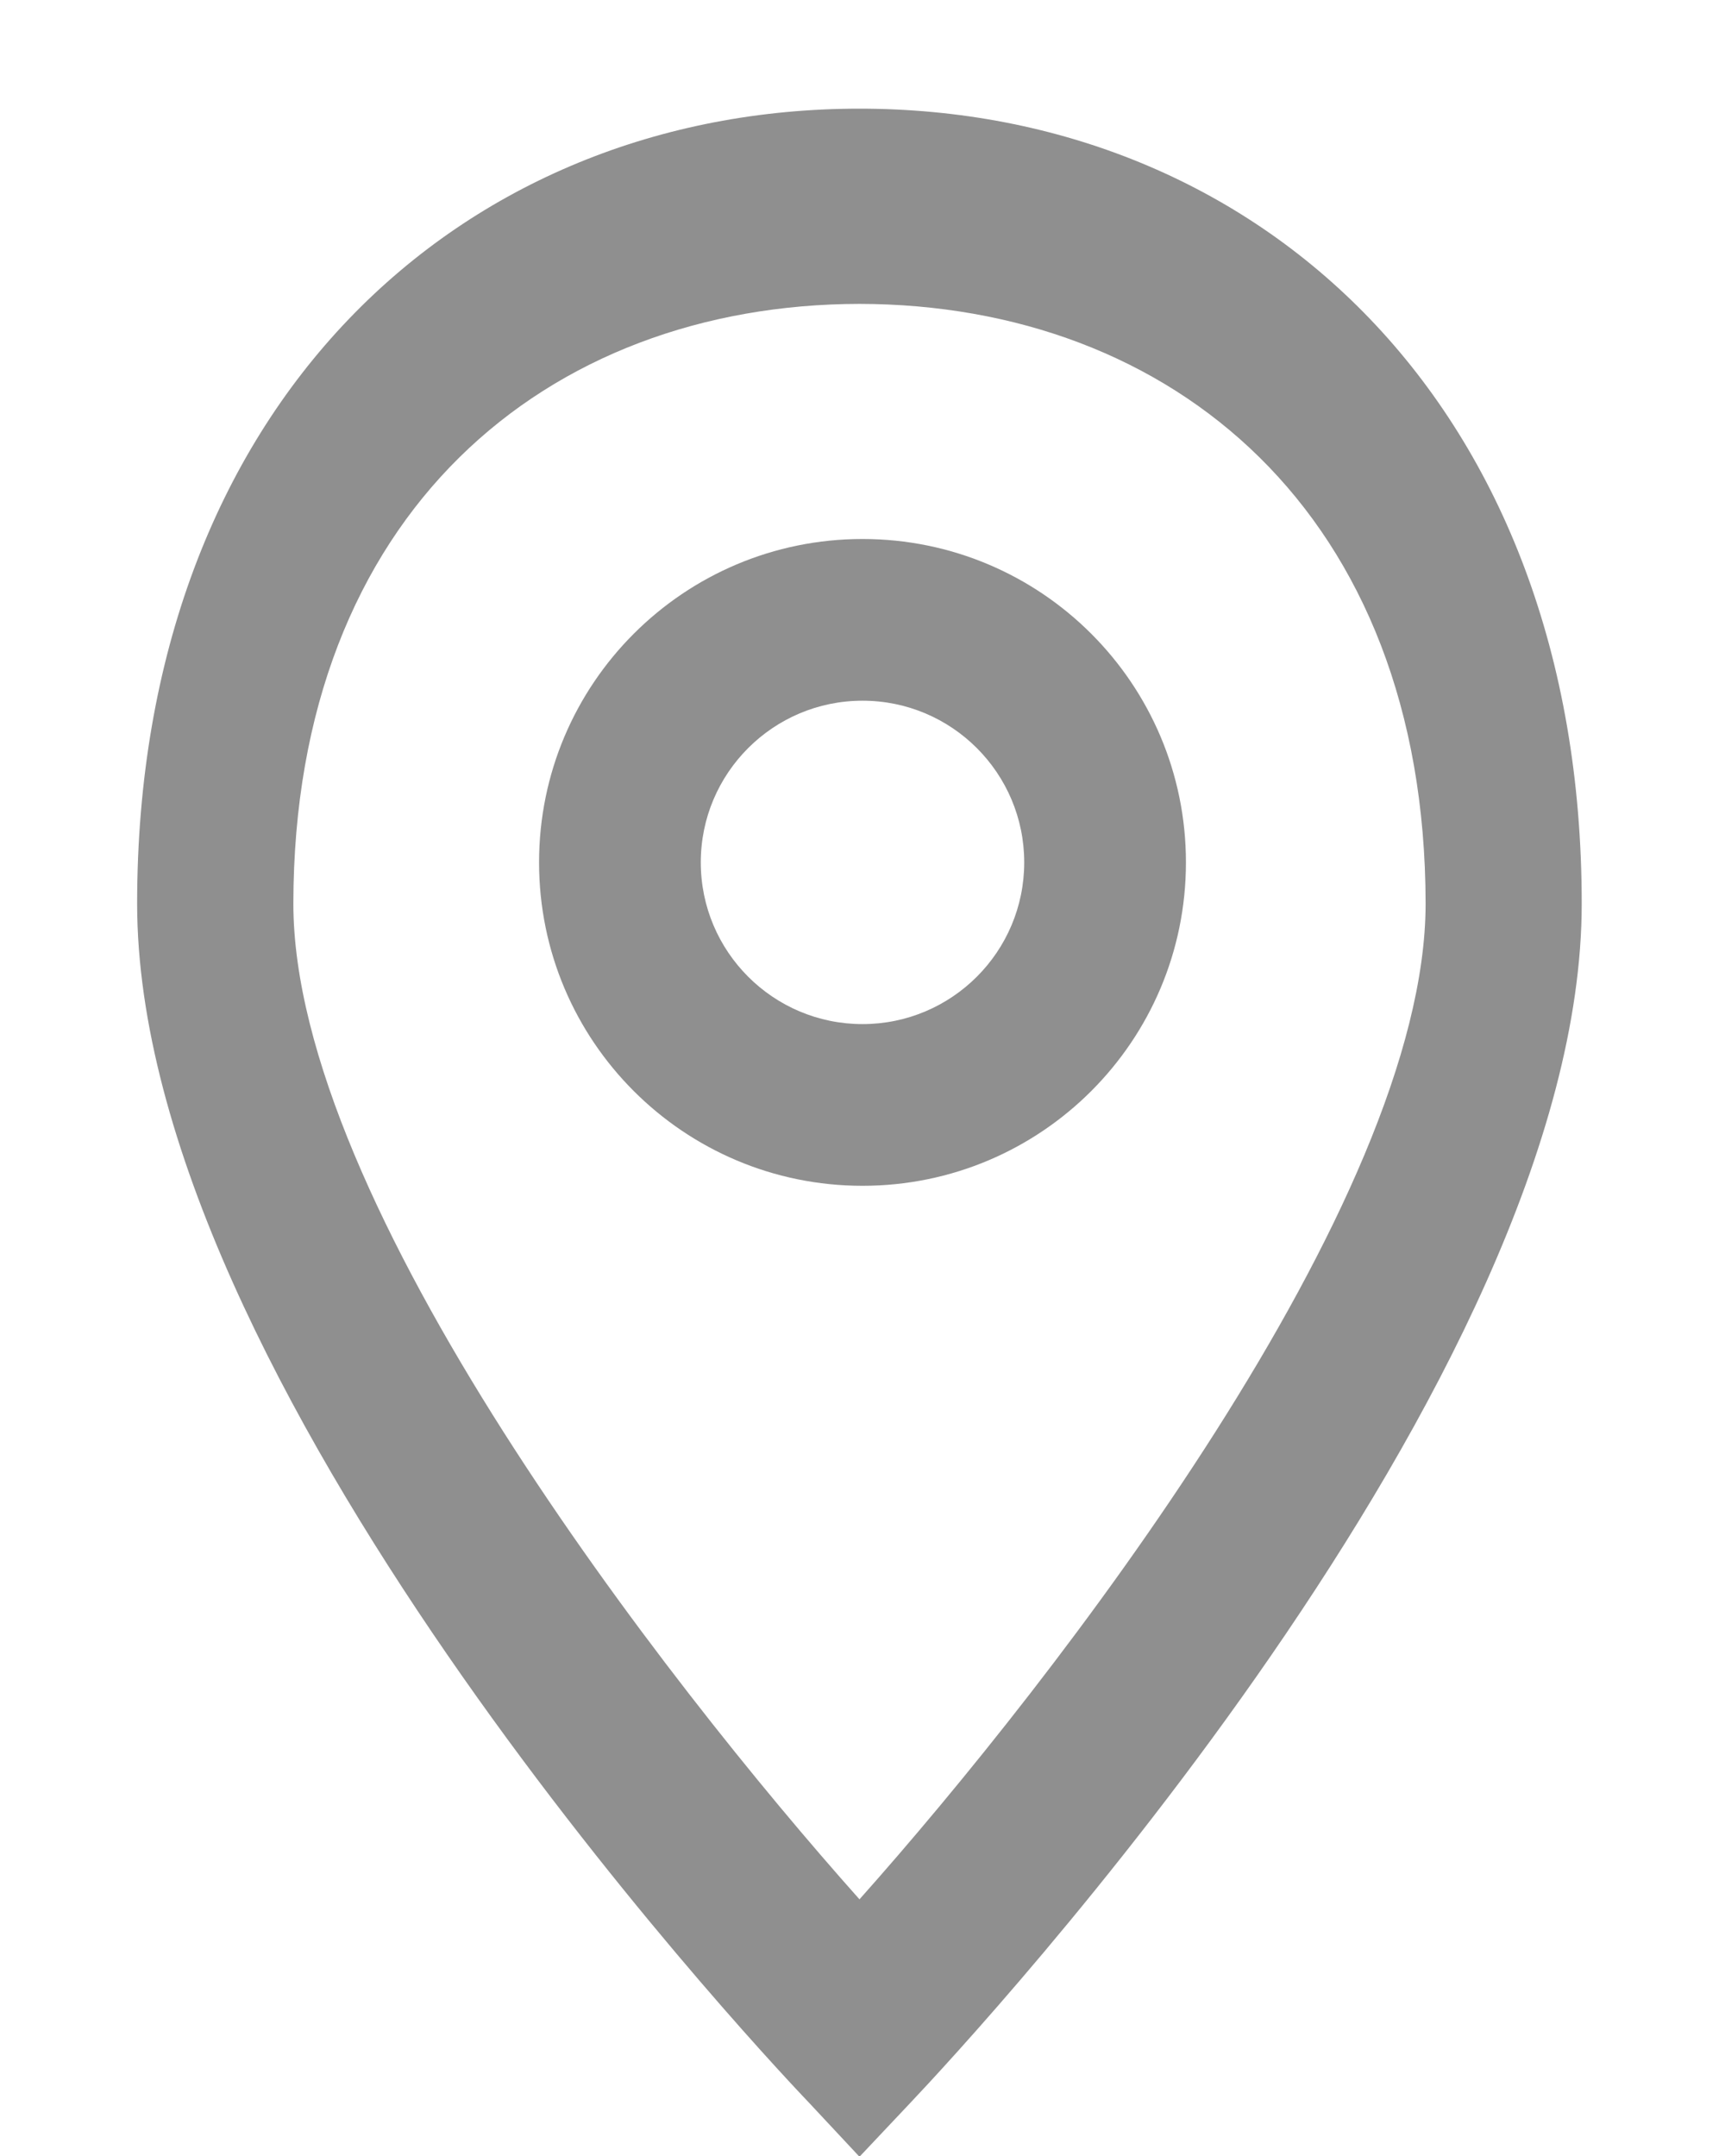
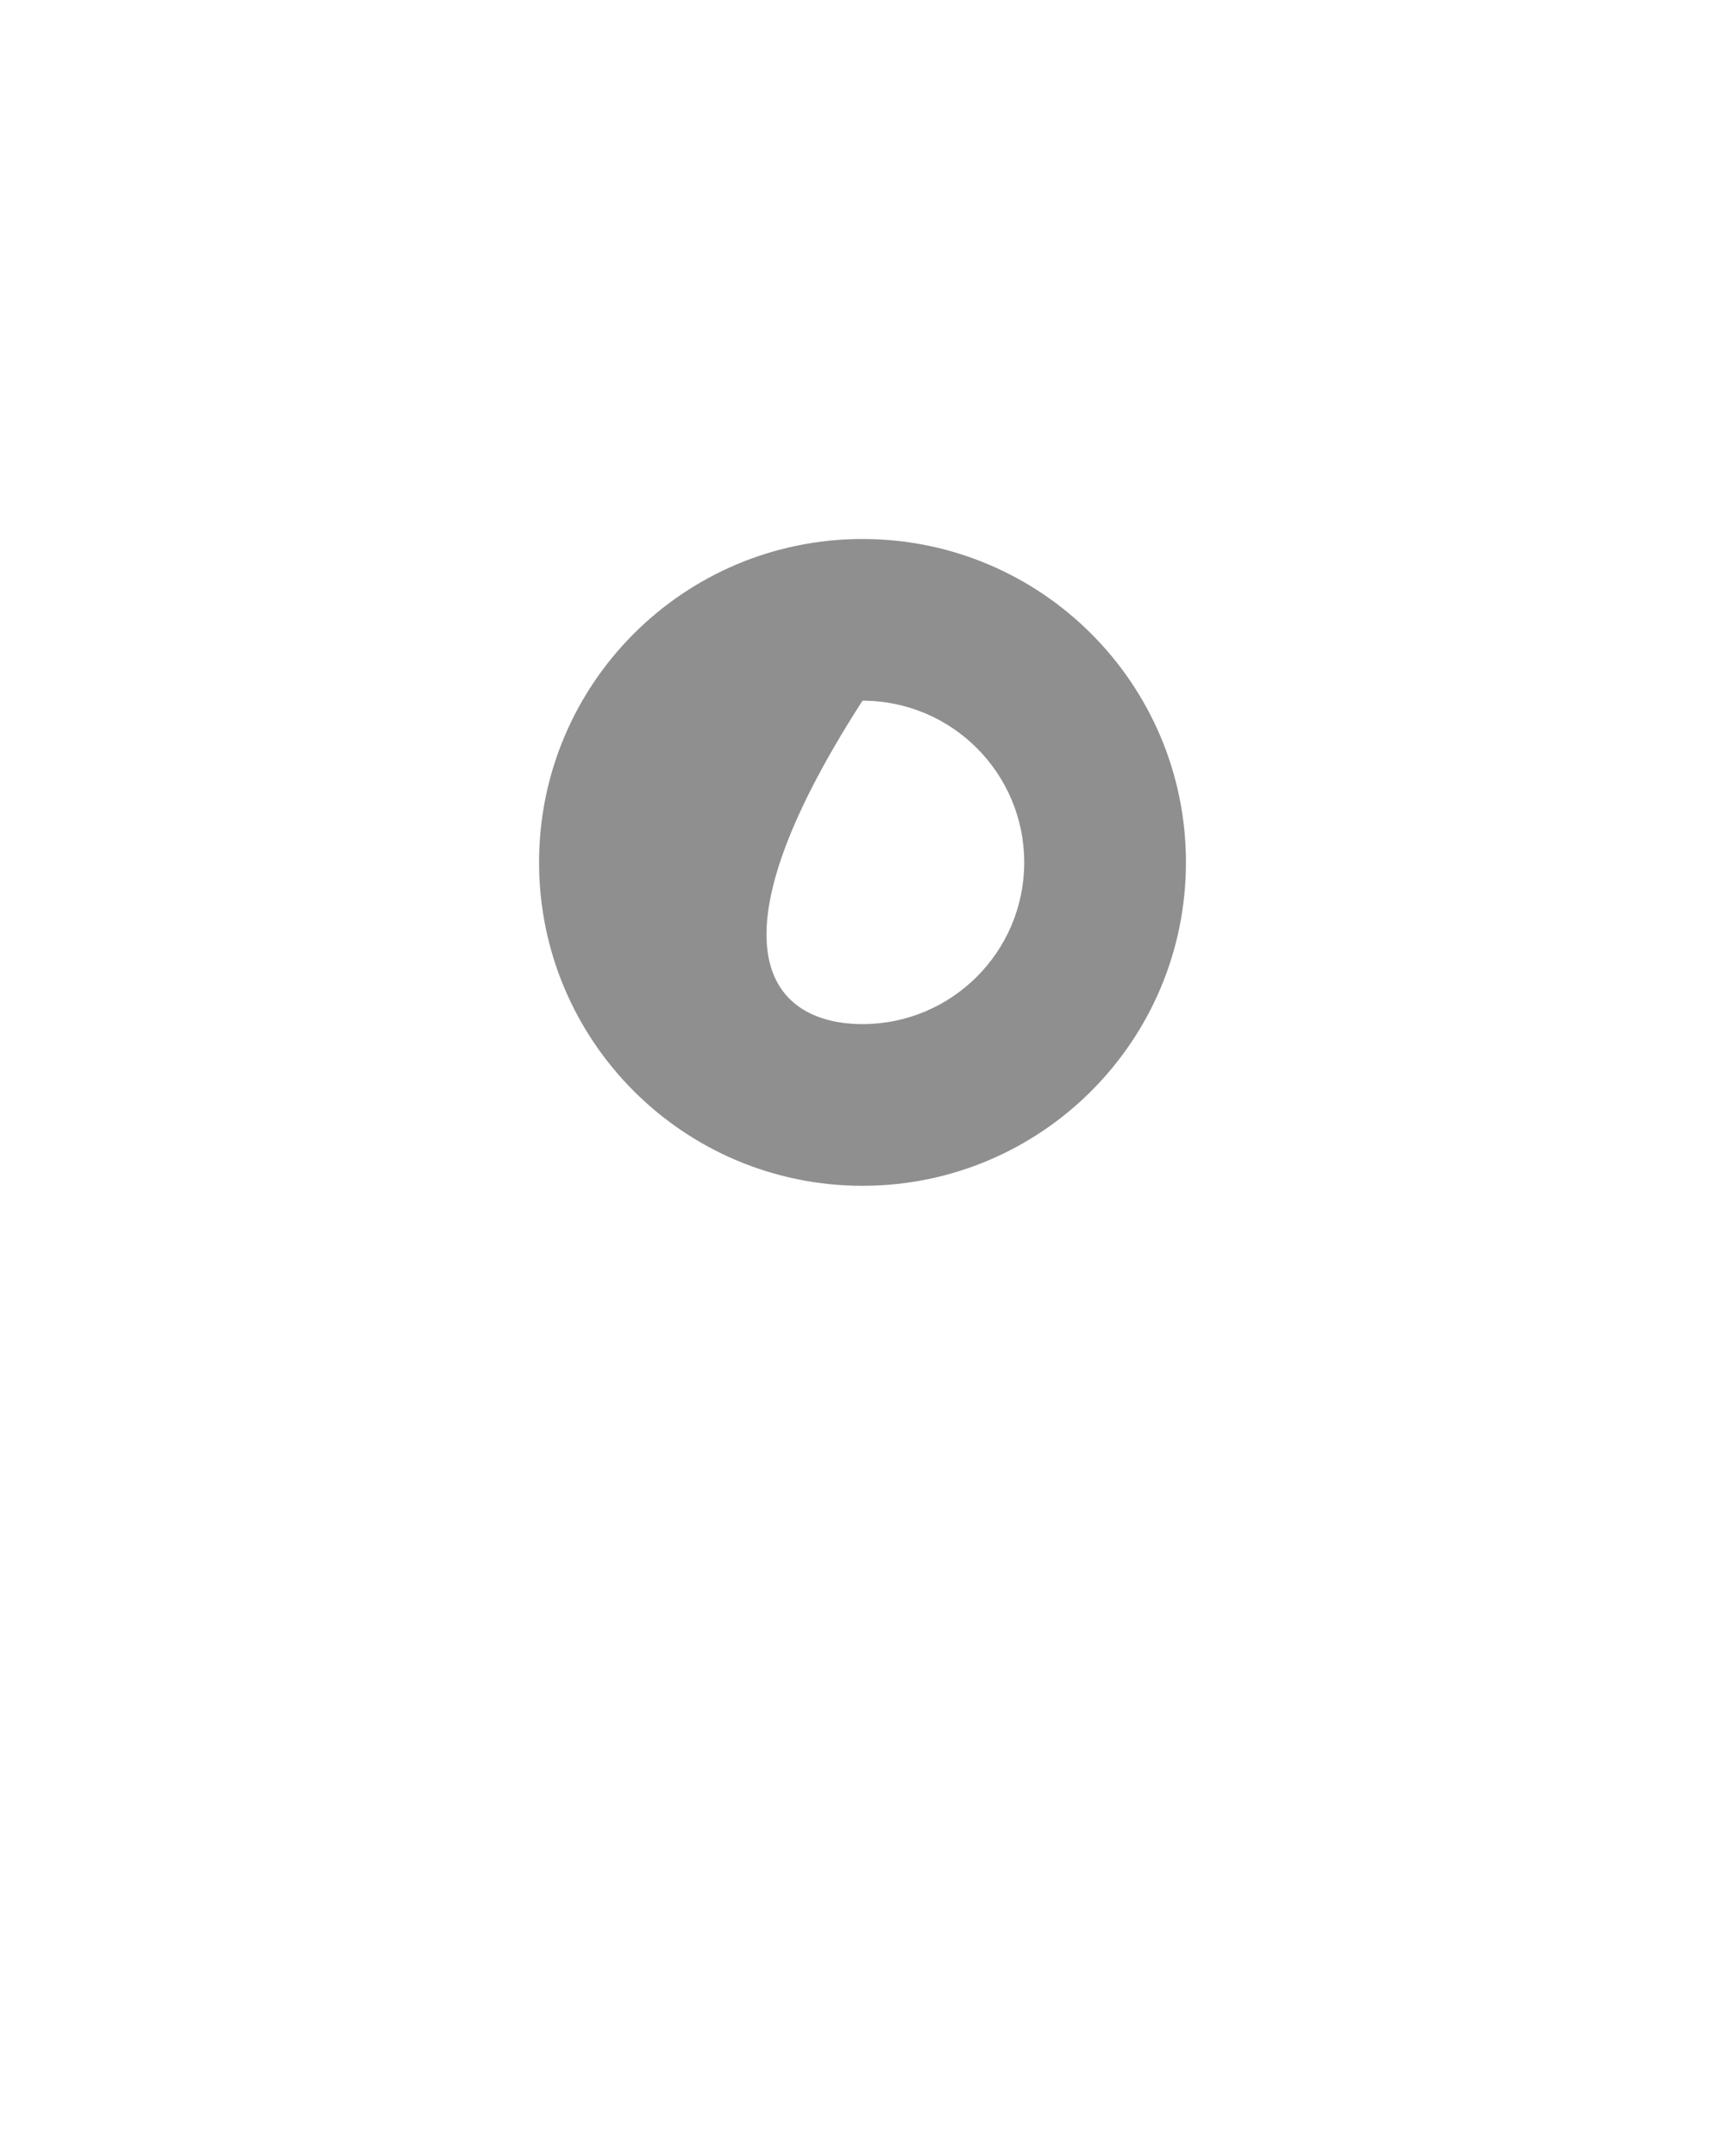
<svg xmlns="http://www.w3.org/2000/svg" width="16" height="20" viewBox="0 0 16 20" fill="none">
  <g clip-path="url(#clip0_197_72)">
-     <path d="M7.972 20.007L7.507 19.509C6.866 18.838 1.272 12.799 1.272 8.382C1.272 3.757 4.272 1.008 7.972 1.008C11.672 1.008 14.671 3.757 14.671 8.382C14.671 12.799 9.077 18.838 8.439 19.512L7.972 20.007ZM7.972 2.819C5.073 2.823 2.724 4.759 2.721 8.382C2.721 11.157 6.163 15.59 7.972 17.619C9.781 15.589 13.223 11.154 13.223 8.382C13.219 4.759 10.87 2.823 7.972 2.819Z" fill="#8F8F8F" />
-     <path d="M8 11C6.343 11 5 9.657 5 8C5 6.343 6.343 5 8 5C9.657 5 11 6.343 11 8C11 9.657 9.657 11 8 11ZM8 6.5C7.172 6.5 6.5 7.172 6.5 8C6.5 8.828 7.172 9.5 8 9.5C8.828 9.5 9.5 8.828 9.5 8C9.5 7.172 8.828 6.5 8 6.5Z" fill="#8F8F8F" />
+     <path d="M8 11C6.343 11 5 9.657 5 8C5 6.343 6.343 5 8 5C9.657 5 11 6.343 11 8C11 9.657 9.657 11 8 11ZM8 6.5C6.5 8.828 7.172 9.5 8 9.5C8.828 9.5 9.5 8.828 9.5 8C9.5 7.172 8.828 6.5 8 6.5Z" fill="#8F8F8F" />
  </g>
  <defs>
    <clipPath id="clip0_197_72">
      <rect width="16" height="20" fill="white" />
    </clipPath>
  </defs>
</svg>